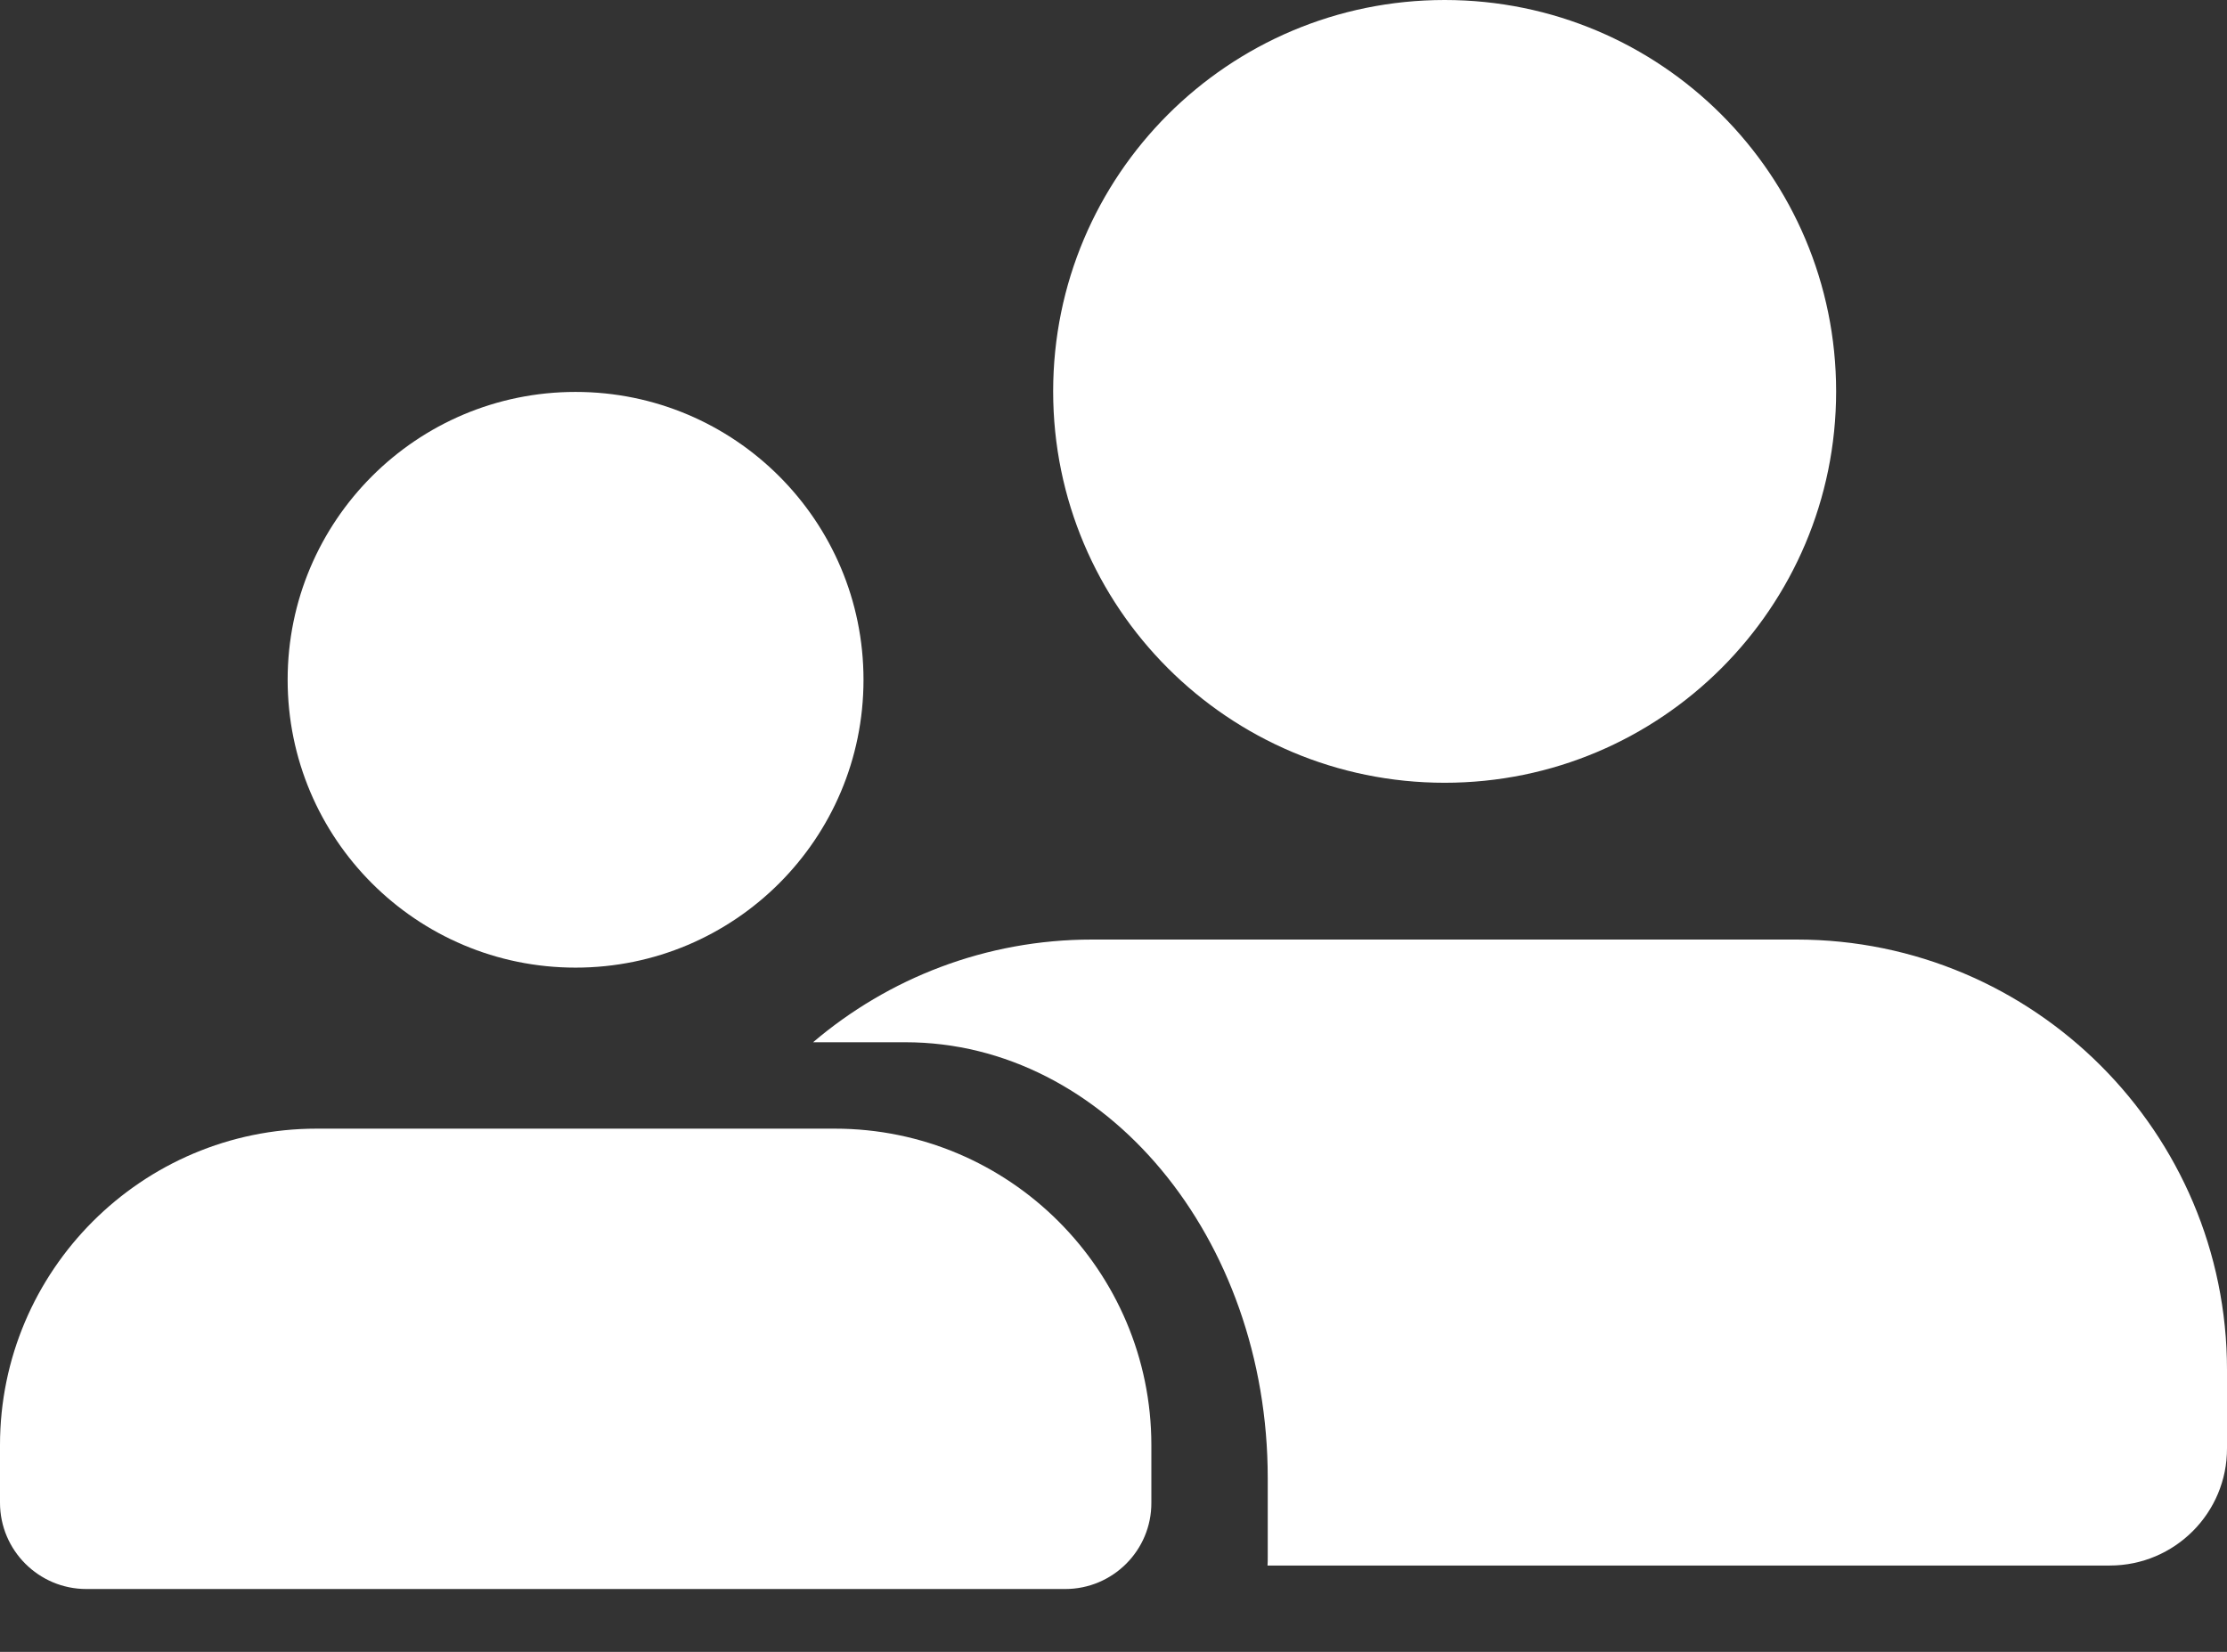
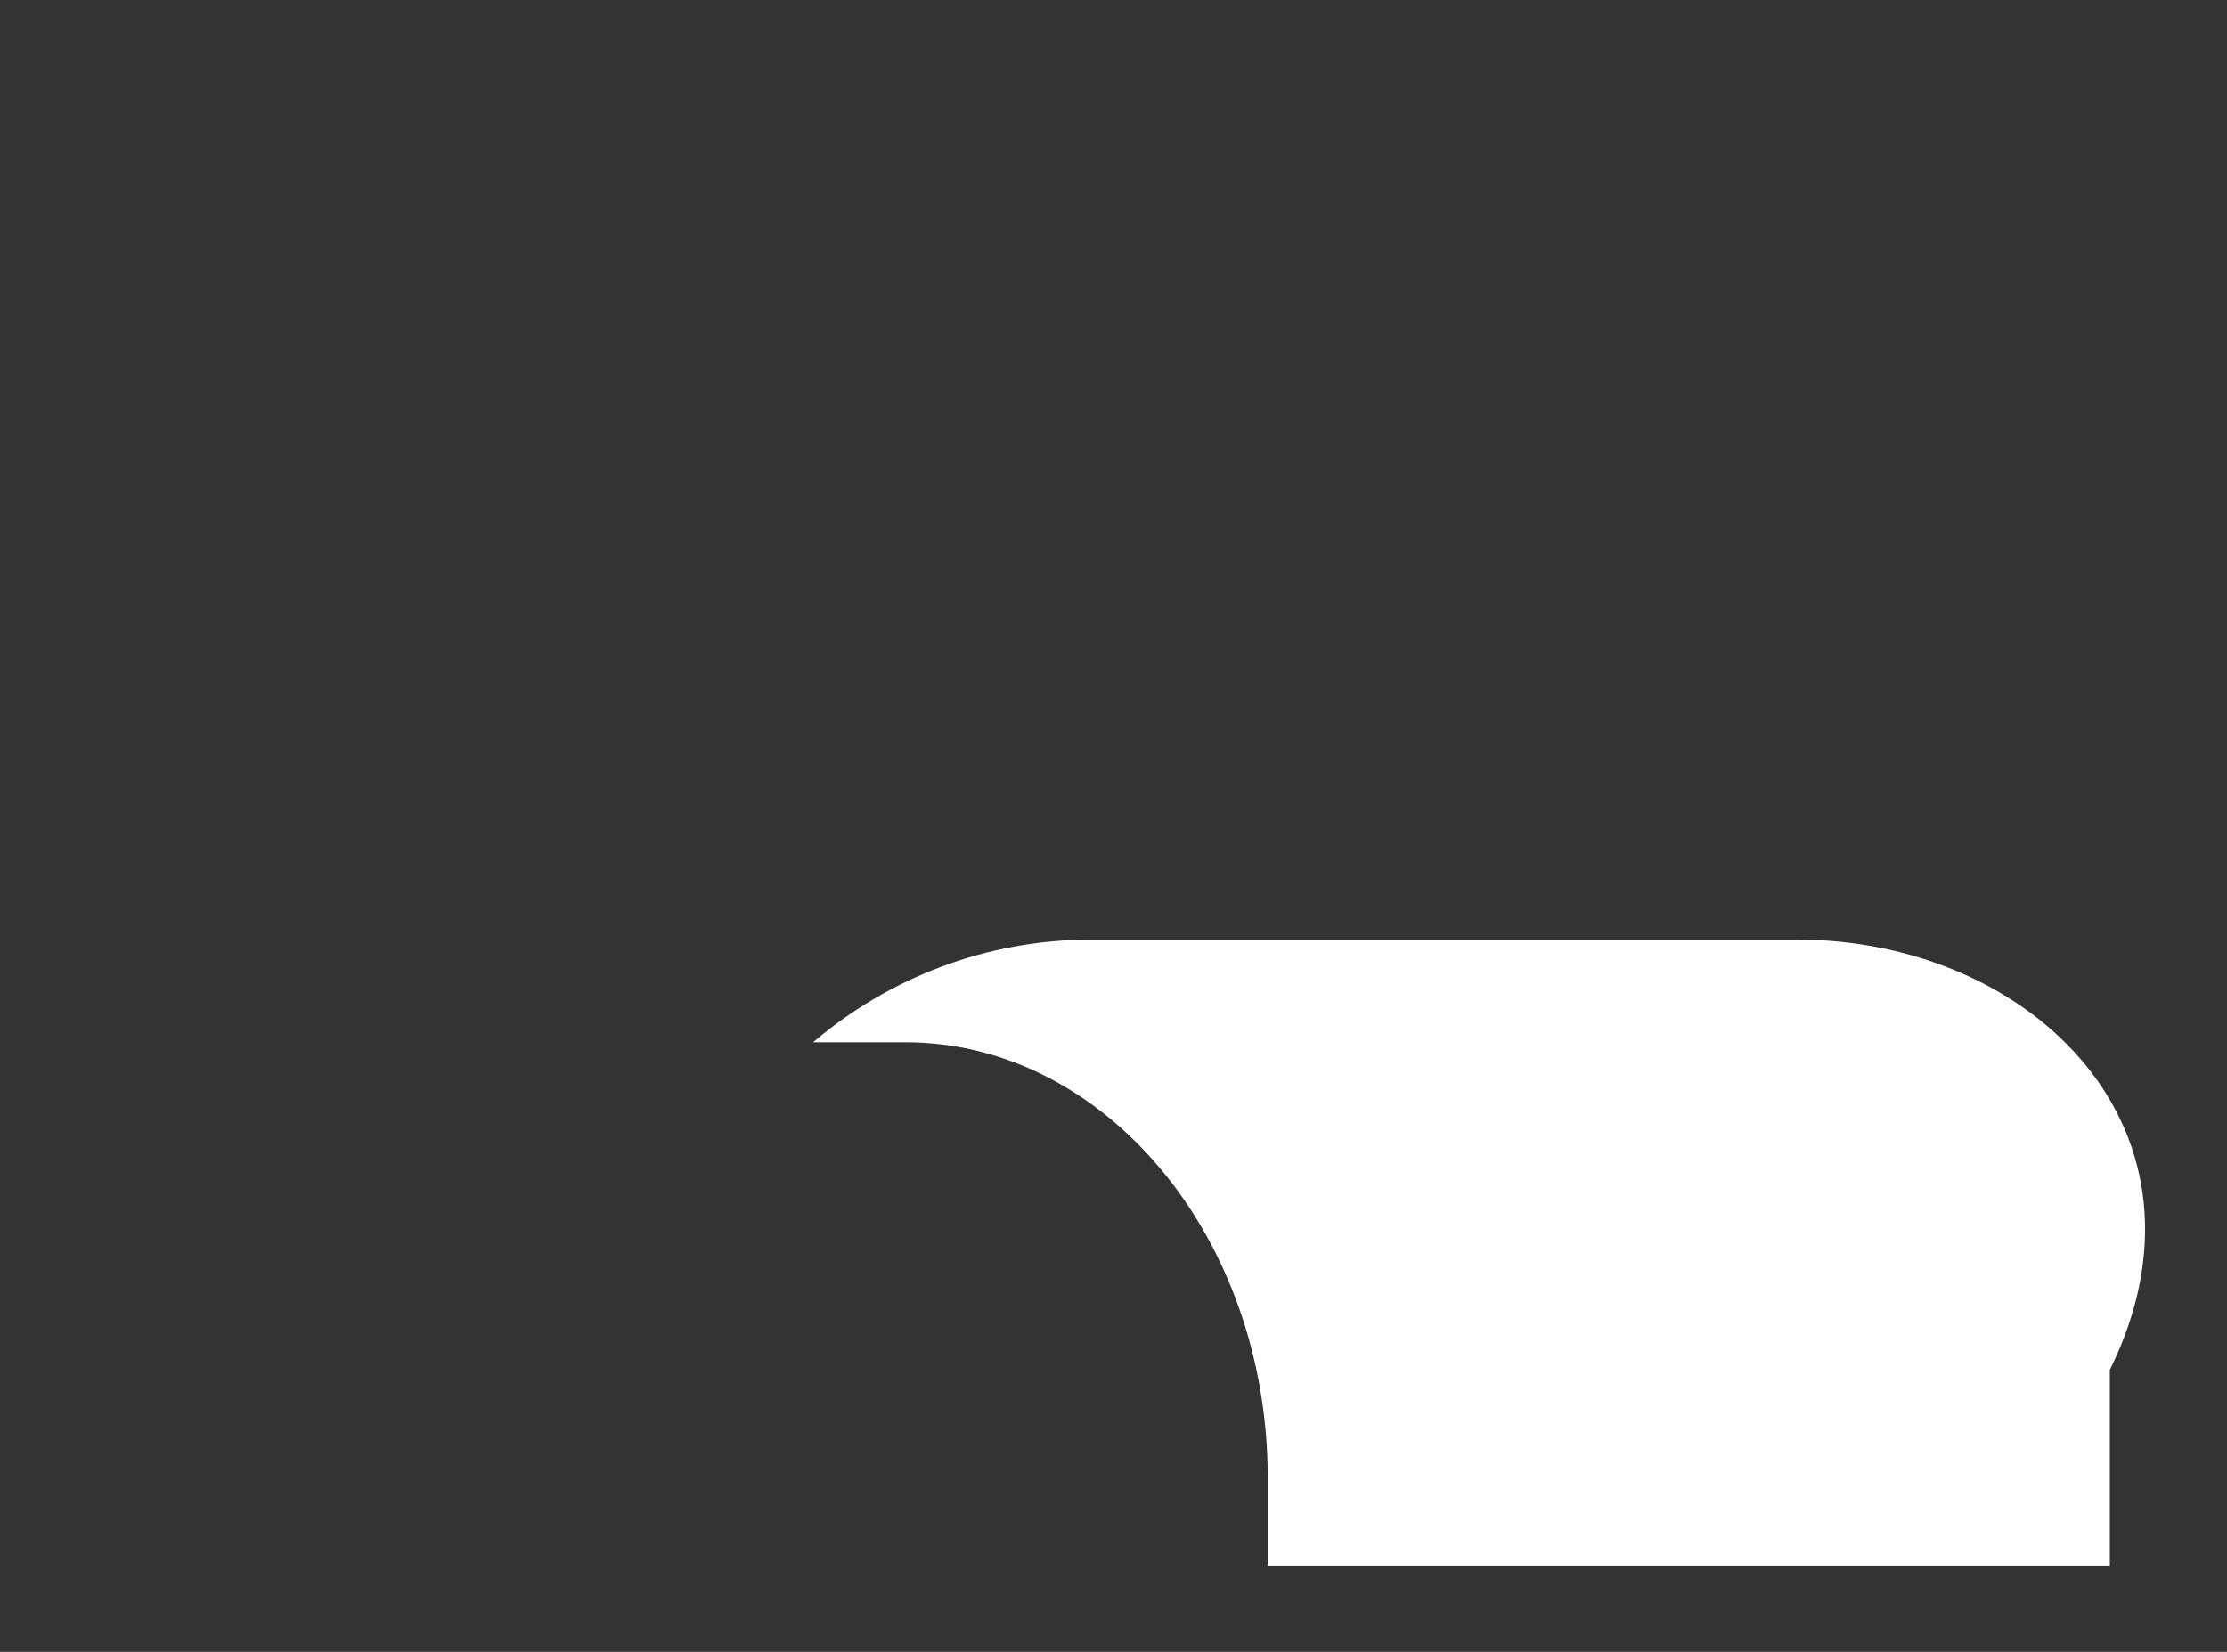
<svg xmlns="http://www.w3.org/2000/svg" width="31" height="23" viewBox="0 0 31 23" fill="none">
  <rect x="0" y="0" width="31" height="23" fill="#333333" stroke="none" />
-   <path d="M20.11 10.899C23.12 10.899 25.559 8.459 25.559 5.45C25.559 2.44 23.12 0 20.11 0C17.1 0 14.66 2.44 14.66 5.45C14.66 8.459 17.1 10.899 20.11 10.899Z" fill="white" />
-   <path d="M8.012 13.473C10.226 13.473 12.02 11.679 12.02 9.465C12.02 7.252 10.226 5.457 8.012 5.457C5.798 5.457 4.004 7.252 4.004 9.465C4.004 11.679 5.798 13.473 8.012 13.473Z" fill="white" />
-   <path d="M14.828 22.125H1.202C0.539 22.125 0 21.586 0 20.923V20.122C0 17.691 1.976 15.715 4.407 15.715H11.62C14.051 15.715 16.027 17.691 16.027 20.122V20.923C16.03 21.586 15.491 22.125 14.828 22.125Z" fill="white" />
-   <path fill-rule="evenodd" clip-rule="evenodd" d="M17.644 21.798H29.369C30.271 21.798 31.004 21.065 31 20.163V19.074C31 15.769 28.313 13.082 25.008 13.082H15.201C13.721 13.082 12.365 13.621 11.318 14.512H12.603C15.385 14.512 17.647 17.233 17.647 20.579V21.682C17.648 21.721 17.646 21.759 17.644 21.798Z" fill="white" />
+   <path fill-rule="evenodd" clip-rule="evenodd" d="M17.644 21.798H29.369V19.074C31 15.769 28.313 13.082 25.008 13.082H15.201C13.721 13.082 12.365 13.621 11.318 14.512H12.603C15.385 14.512 17.647 17.233 17.647 20.579V21.682C17.648 21.721 17.646 21.759 17.644 21.798Z" fill="white" />
</svg>